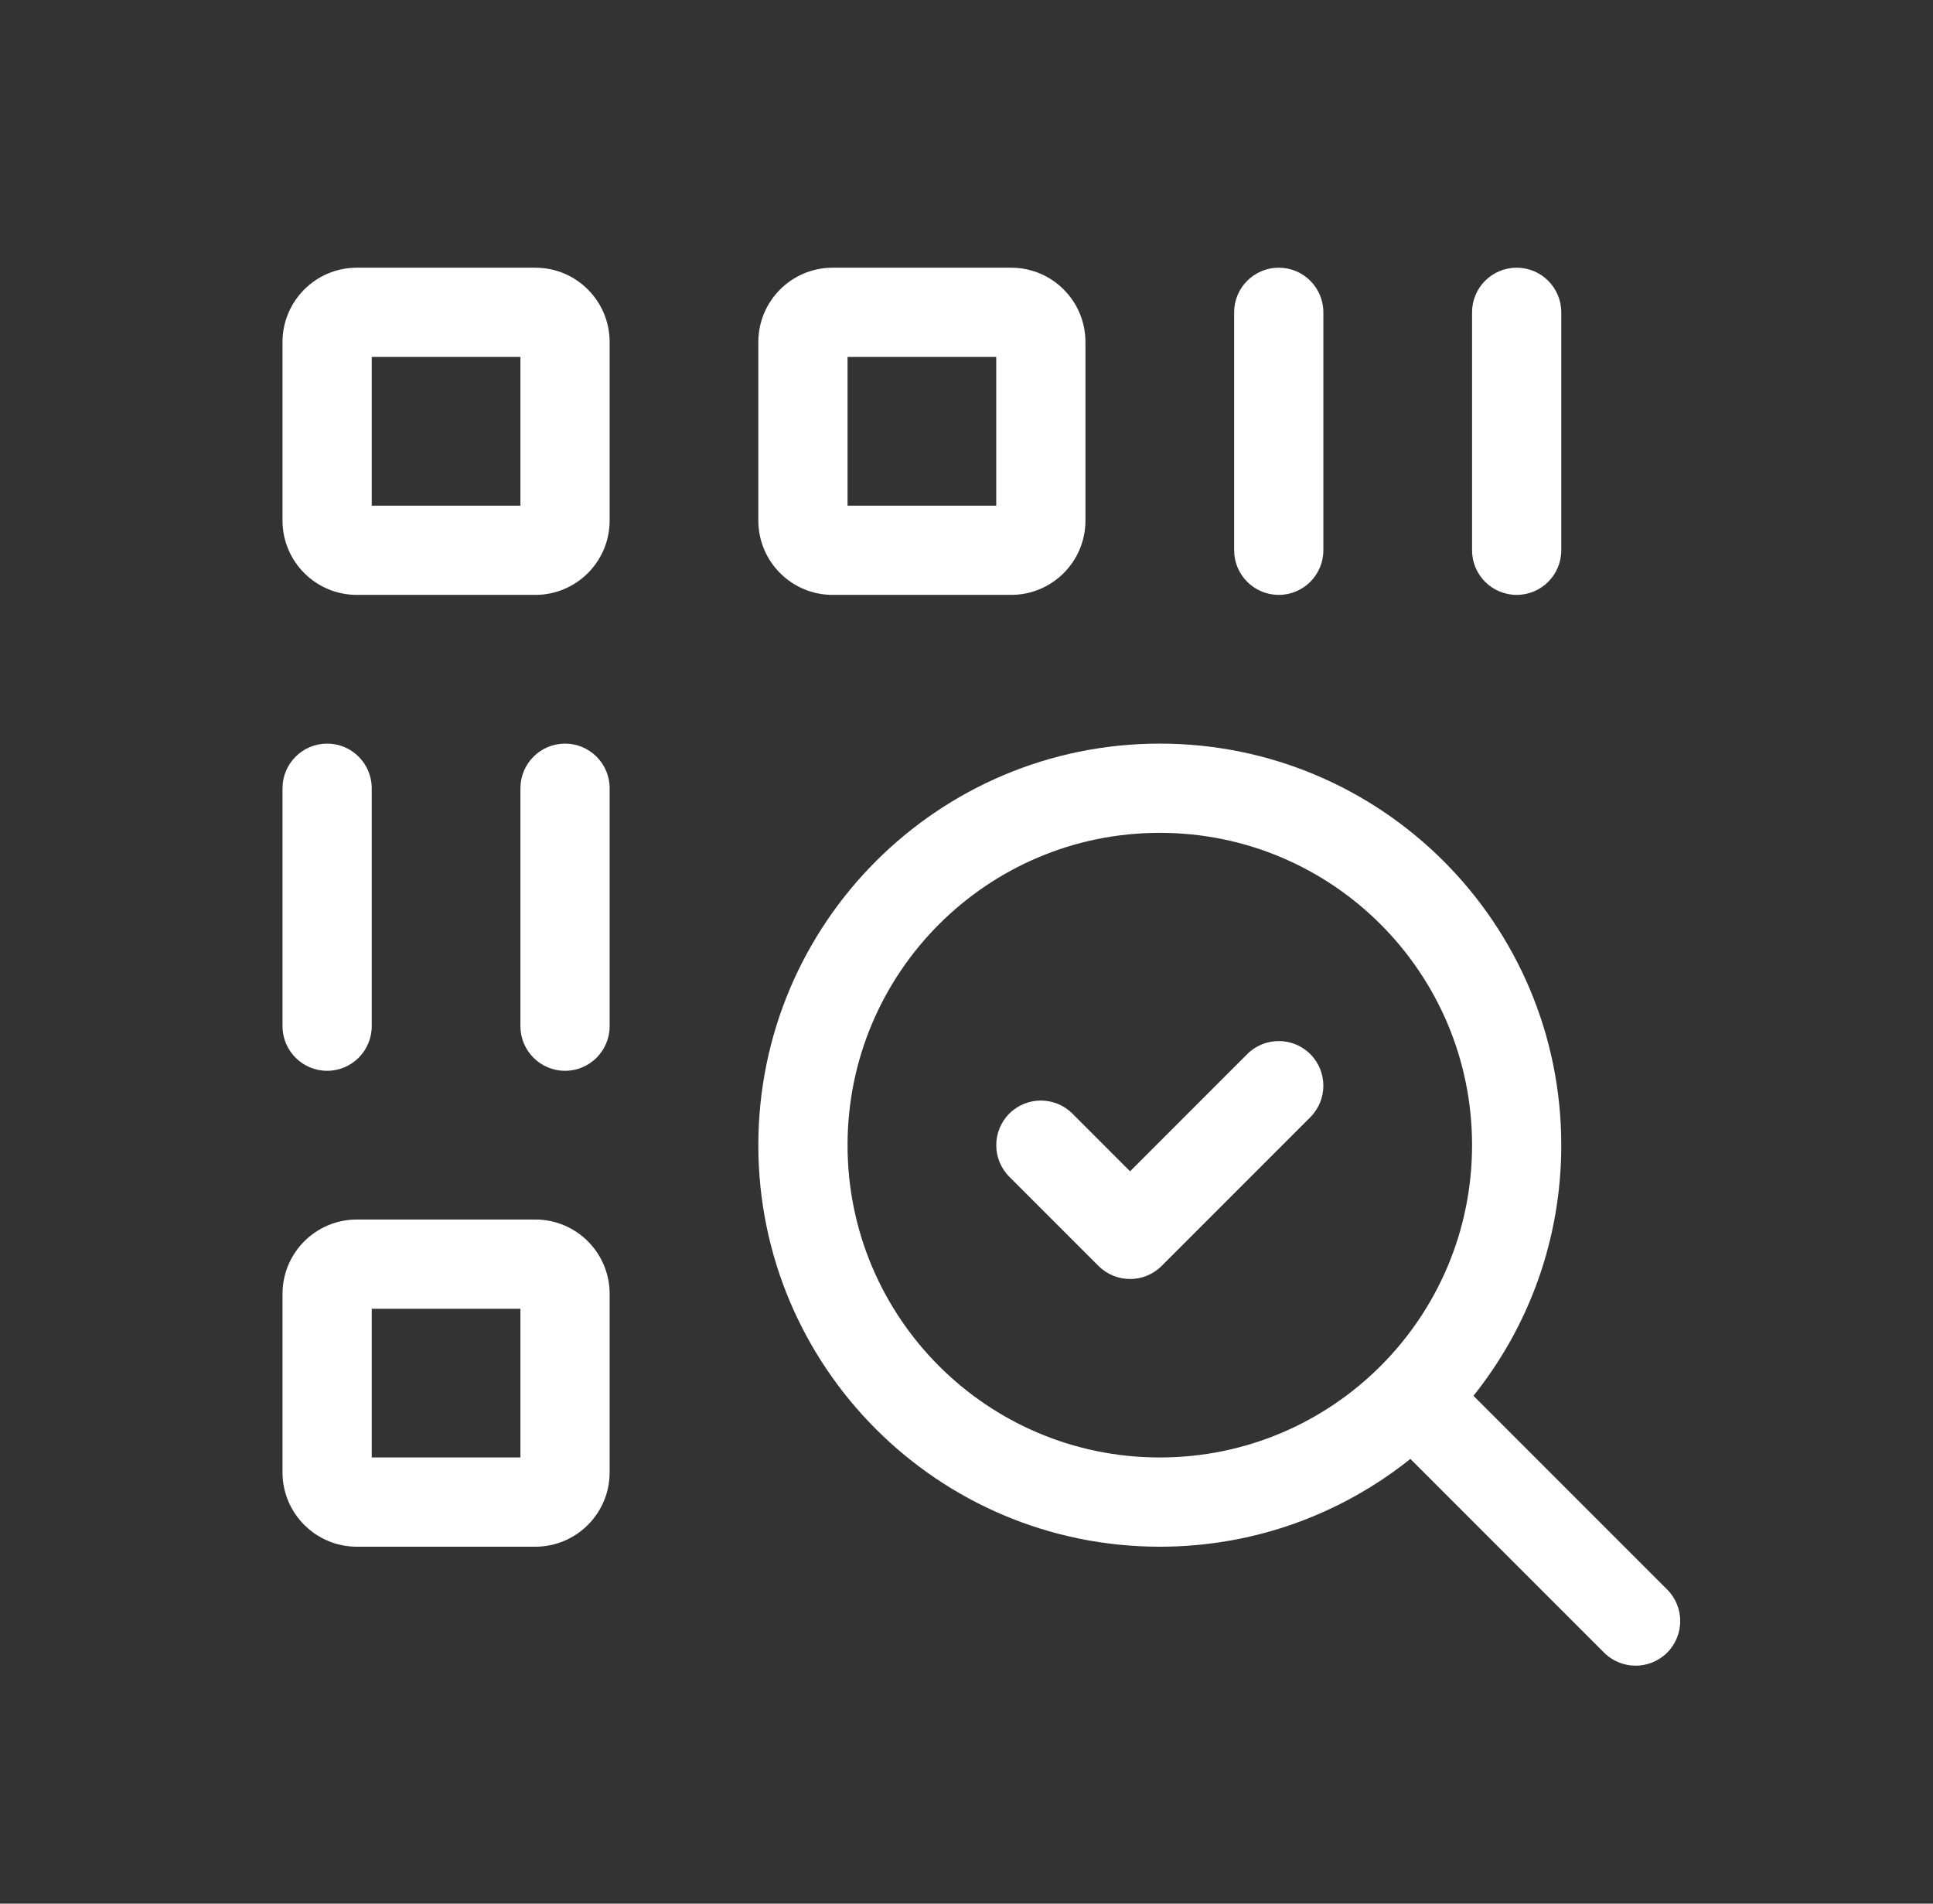
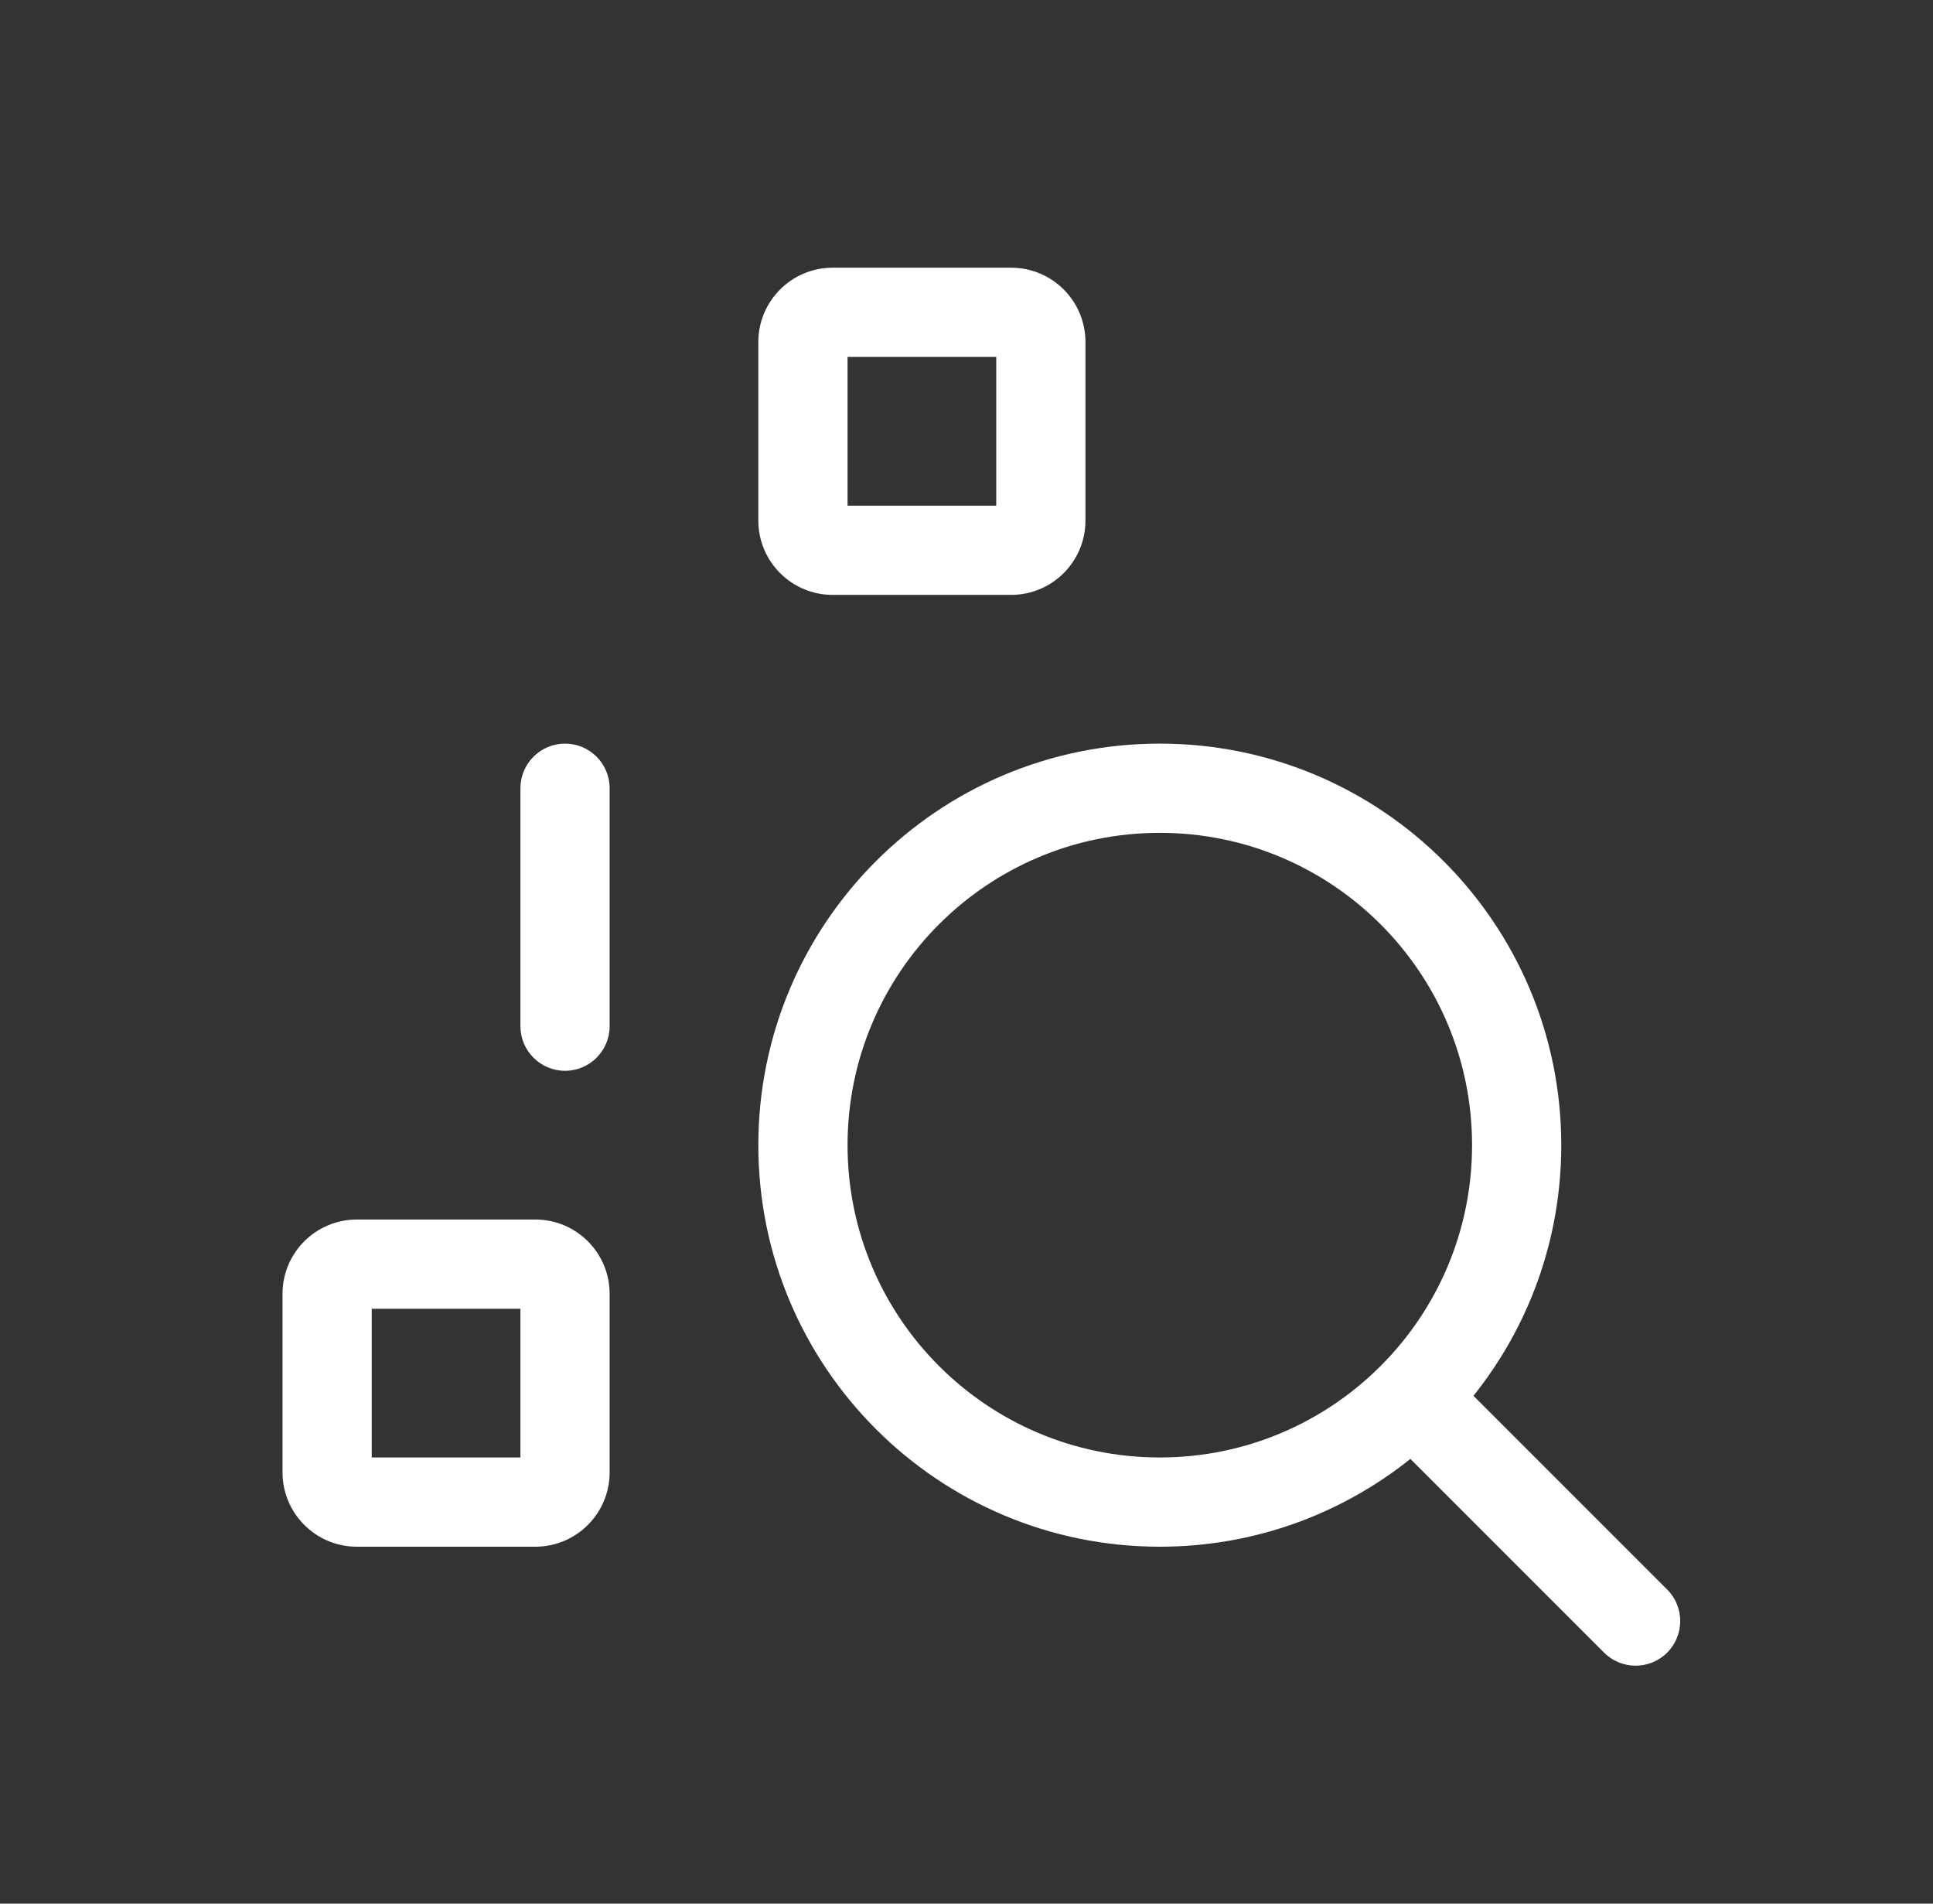
<svg xmlns="http://www.w3.org/2000/svg" width="65" height="64" viewBox="0 0 65 64" fill="none">
  <rect x="0" y="0" width="65" height="64" fill="#333333" stroke="none" />
-   <path fill-rule="evenodd" clip-rule="evenodd" d="M12 9C10.619 9 9.5 10.119 9.5 11.5V17.5C9.5 18.881 10.619 20 12 20H18C19.381 20 20.5 18.881 20.5 17.5V11.5C20.5 10.119 19.381 9 18 9H12ZM12.5 17V12H17.5V17H12.5Z" fill="white" />
  <path fill-rule="evenodd" clip-rule="evenodd" d="M12 41C10.619 41 9.5 42.119 9.5 43.5V49.5C9.5 50.881 10.619 52 12 52H18C19.381 52 20.5 50.881 20.5 49.5V43.5C20.5 42.119 19.381 41 18 41H12ZM12.5 49V44H17.5V49H12.5Z" fill="white" />
  <path fill-rule="evenodd" clip-rule="evenodd" d="M25.5 11.5C25.5 10.119 26.619 9 28 9H34C35.381 9 36.5 10.119 36.5 11.5V17.5C36.5 18.881 35.381 20 34 20H28C26.619 20 25.5 18.881 25.5 17.5V11.5ZM28.5 12V17H33.5V12H28.5Z" fill="white" />
-   <path d="M44.5 10.5C44.5 9.672 43.828 9 43 9C42.172 9 41.5 9.672 41.5 10.5V18.5C41.5 19.328 42.172 20 43 20C43.828 20 44.5 19.328 44.5 18.5V10.5Z" fill="white" />
-   <path d="M52.5 10.5C52.5 9.672 51.828 9 51 9C50.172 9 49.5 9.672 49.5 10.5V18.5C49.5 19.328 50.172 20 51 20C51.828 20 52.5 19.328 52.5 18.5V10.5Z" fill="white" />
-   <path d="M11 25C11.828 25 12.5 25.672 12.5 26.5V34.5C12.5 35.328 11.828 36 11 36C10.172 36 9.5 35.328 9.5 34.5V26.5C9.5 25.672 10.172 25 11 25Z" fill="white" />
  <path d="M19 25C19.828 25 20.5 25.672 20.5 26.5V34.5C20.5 35.328 19.828 36 19 36C18.172 36 17.5 35.328 17.5 34.5V26.5C17.5 25.672 18.172 25 19 25Z" fill="white" />
-   <path d="M44.061 37.561C44.646 36.975 44.646 36.025 44.061 35.439C43.475 34.854 42.525 34.854 41.939 35.439L38 39.379L36.061 37.439C35.475 36.854 34.525 36.854 33.939 37.439C33.354 38.025 33.354 38.975 33.939 39.561L36.939 42.561C37.525 43.146 38.475 43.146 39.061 42.561L44.061 37.561Z" fill="white" />
  <path fill-rule="evenodd" clip-rule="evenodd" d="M25.5 38.5C25.5 45.956 31.544 52 39 52C42.188 52 45.117 50.895 47.426 49.048L53.939 55.561C54.525 56.146 55.475 56.146 56.061 55.561C56.646 54.975 56.646 54.025 56.061 53.439L49.548 46.926C51.395 44.617 52.5 41.688 52.5 38.5C52.5 31.044 46.456 25 39 25C31.544 25 25.5 31.044 25.5 38.5ZM39 49C33.201 49 28.5 44.299 28.5 38.5C28.5 32.701 33.201 28 39 28C44.799 28 49.5 32.701 49.5 38.5C49.5 44.299 44.799 49 39 49Z" fill="white" />
</svg>